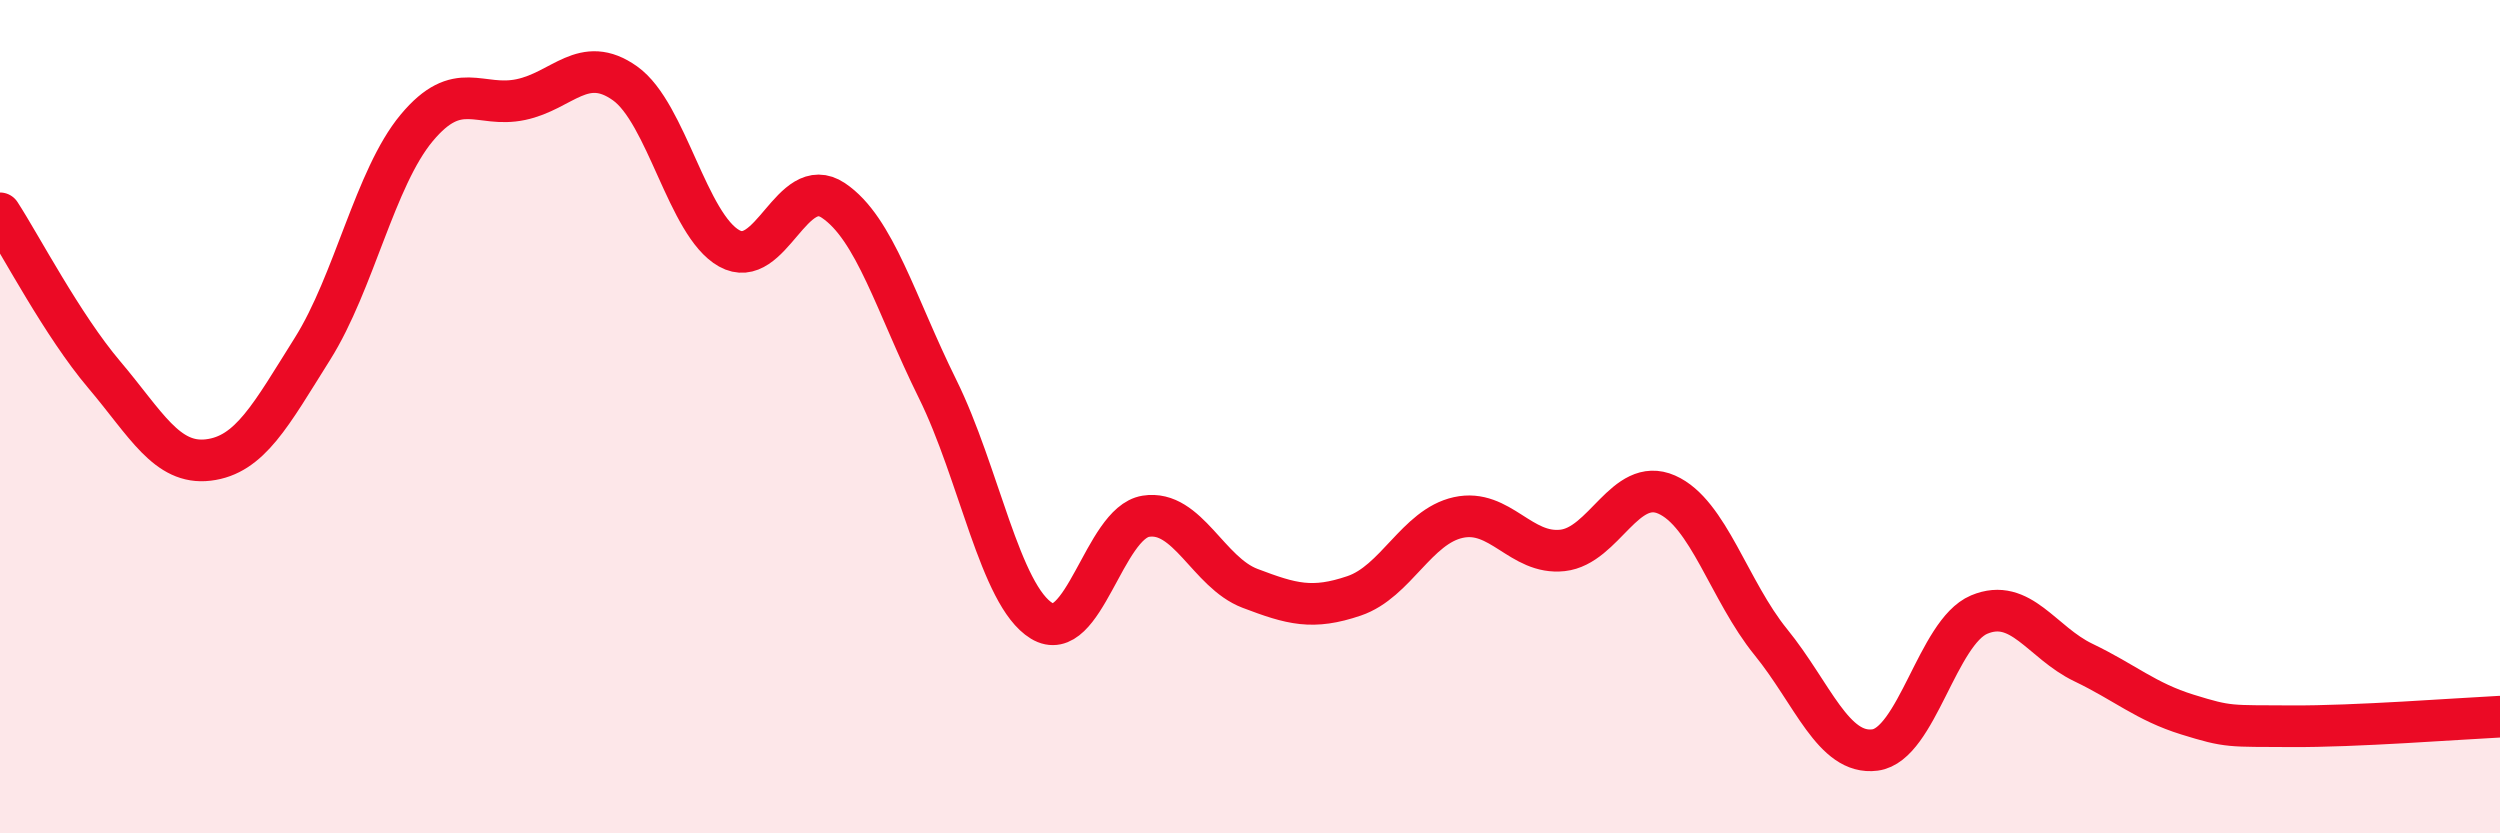
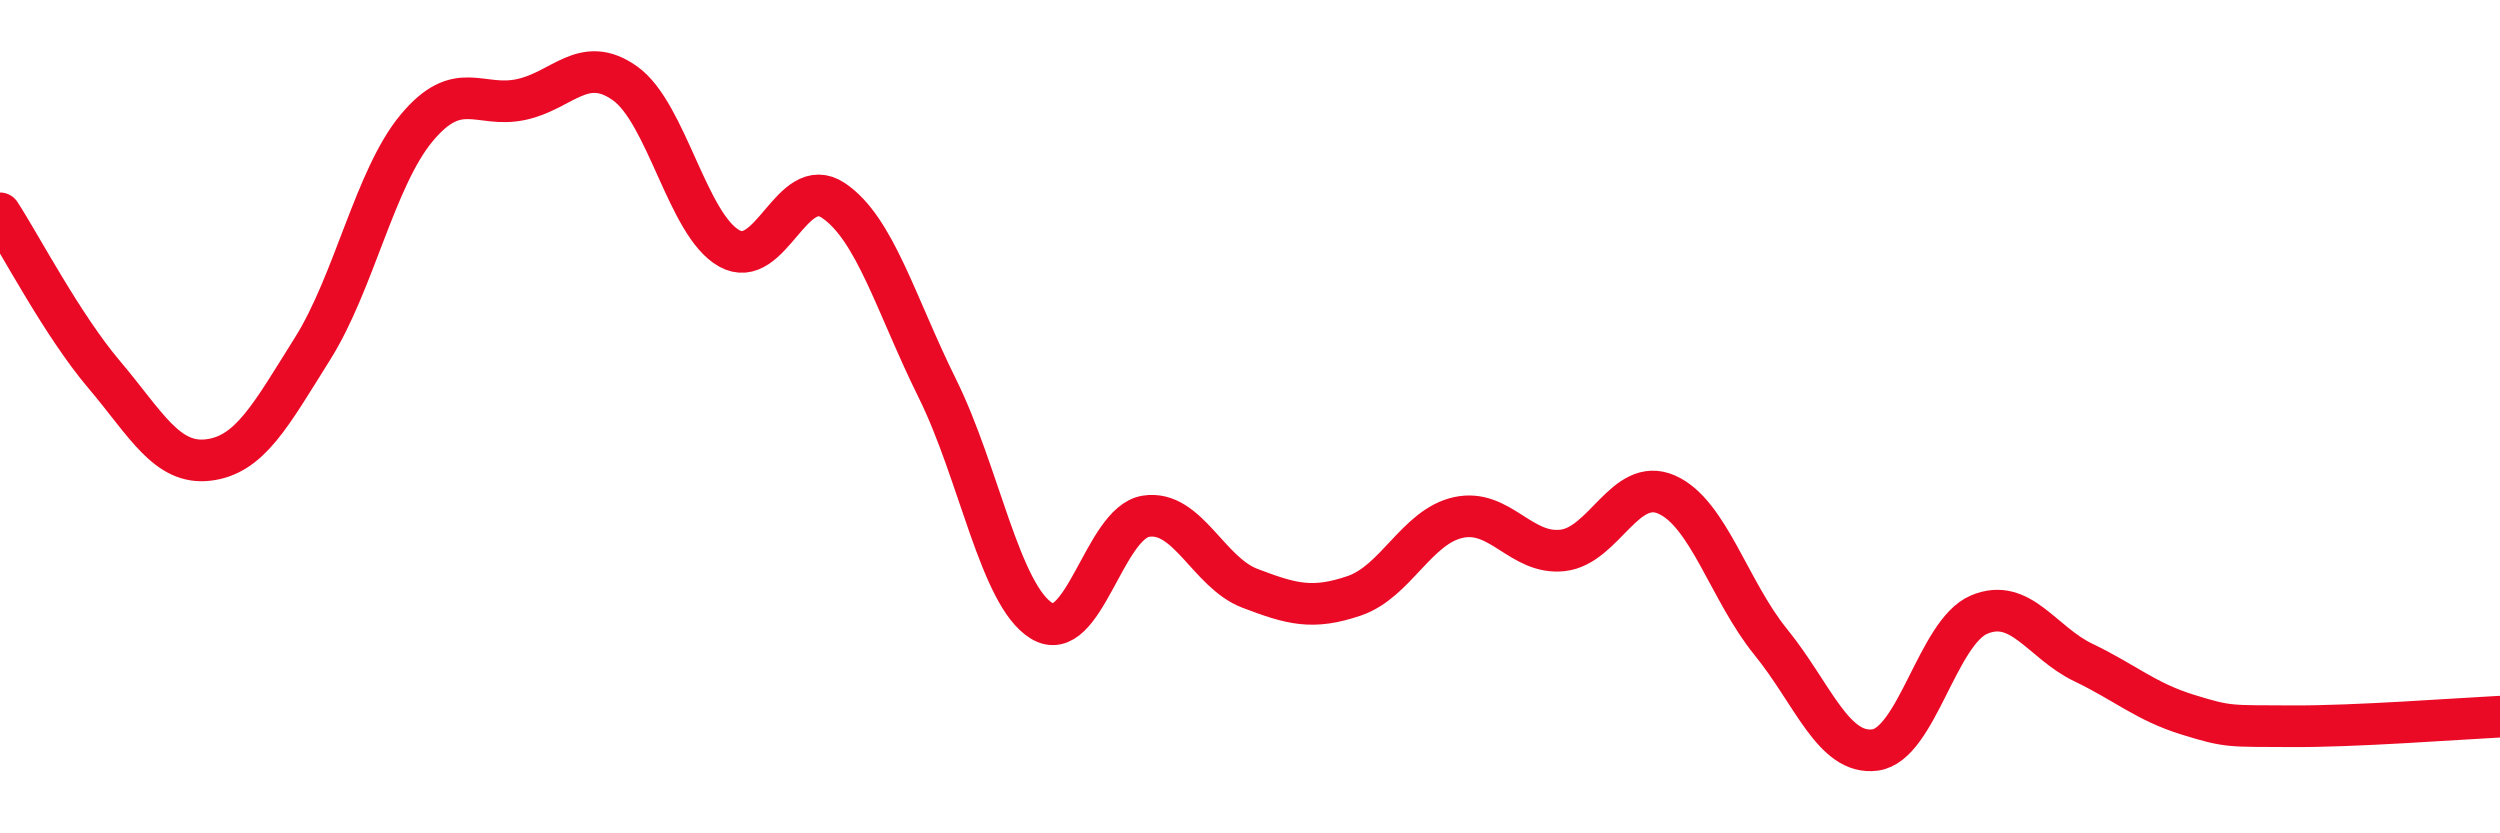
<svg xmlns="http://www.w3.org/2000/svg" width="60" height="20" viewBox="0 0 60 20">
-   <path d="M 0,5.12 C 0.5,5.89 1.5,7.81 2.5,8.99 C 3.5,10.17 4,11.16 5,11.04 C 6,10.92 6.5,9.96 7.5,8.37 C 8.5,6.78 9,4.27 10,3.07 C 11,1.87 11.5,2.6 12.5,2.39 C 13.5,2.18 14,1.29 15,2 C 16,2.71 16.5,5.4 17.5,5.96 C 18.5,6.52 19,4.14 20,4.81 C 21,5.48 21.5,7.31 22.5,9.33 C 23.5,11.35 24,14.29 25,14.9 C 26,15.51 26.5,12.55 27.5,12.39 C 28.5,12.23 29,13.74 30,14.12 C 31,14.5 31.5,14.64 32.5,14.3 C 33.5,13.96 34,12.64 35,12.42 C 36,12.2 36.5,13.32 37.5,13.21 C 38.5,13.1 39,11.43 40,11.87 C 41,12.31 41.5,14.18 42.5,15.41 C 43.5,16.64 44,18.13 45,18 C 46,17.87 46.5,15.17 47.5,14.75 C 48.5,14.33 49,15.42 50,15.9 C 51,16.38 51.5,16.84 52.5,17.15 C 53.5,17.46 53.5,17.42 55,17.43 C 56.5,17.44 59,17.25 60,17.2L60 20L0 20Z" fill="#EB0A25" opacity="0.1" stroke-linecap="round" stroke-linejoin="round" />
  <path d="M 0,5.12 C 0.5,5.89 1.5,7.81 2.5,8.99 C 3.5,10.17 4,11.16 5,11.04 C 6,10.92 6.5,9.96 7.5,8.37 C 8.5,6.78 9,4.27 10,3.07 C 11,1.87 11.5,2.6 12.5,2.39 C 13.5,2.18 14,1.29 15,2 C 16,2.71 16.5,5.4 17.5,5.96 C 18.5,6.52 19,4.14 20,4.81 C 21,5.48 21.5,7.31 22.5,9.33 C 23.5,11.35 24,14.29 25,14.9 C 26,15.51 26.5,12.55 27.5,12.39 C 28.5,12.23 29,13.74 30,14.12 C 31,14.5 31.5,14.64 32.5,14.3 C 33.5,13.96 34,12.64 35,12.42 C 36,12.2 36.5,13.32 37.5,13.21 C 38.5,13.1 39,11.43 40,11.87 C 41,12.31 41.5,14.18 42.5,15.41 C 43.5,16.64 44,18.13 45,18 C 46,17.87 46.5,15.17 47.5,14.75 C 48.5,14.33 49,15.42 50,15.9 C 51,16.38 51.5,16.84 52.5,17.15 C 53.5,17.46 53.5,17.42 55,17.43 C 56.5,17.44 59,17.25 60,17.2" stroke="#EB0A25" stroke-width="1" fill="none" stroke-linecap="round" stroke-linejoin="round" />
</svg>